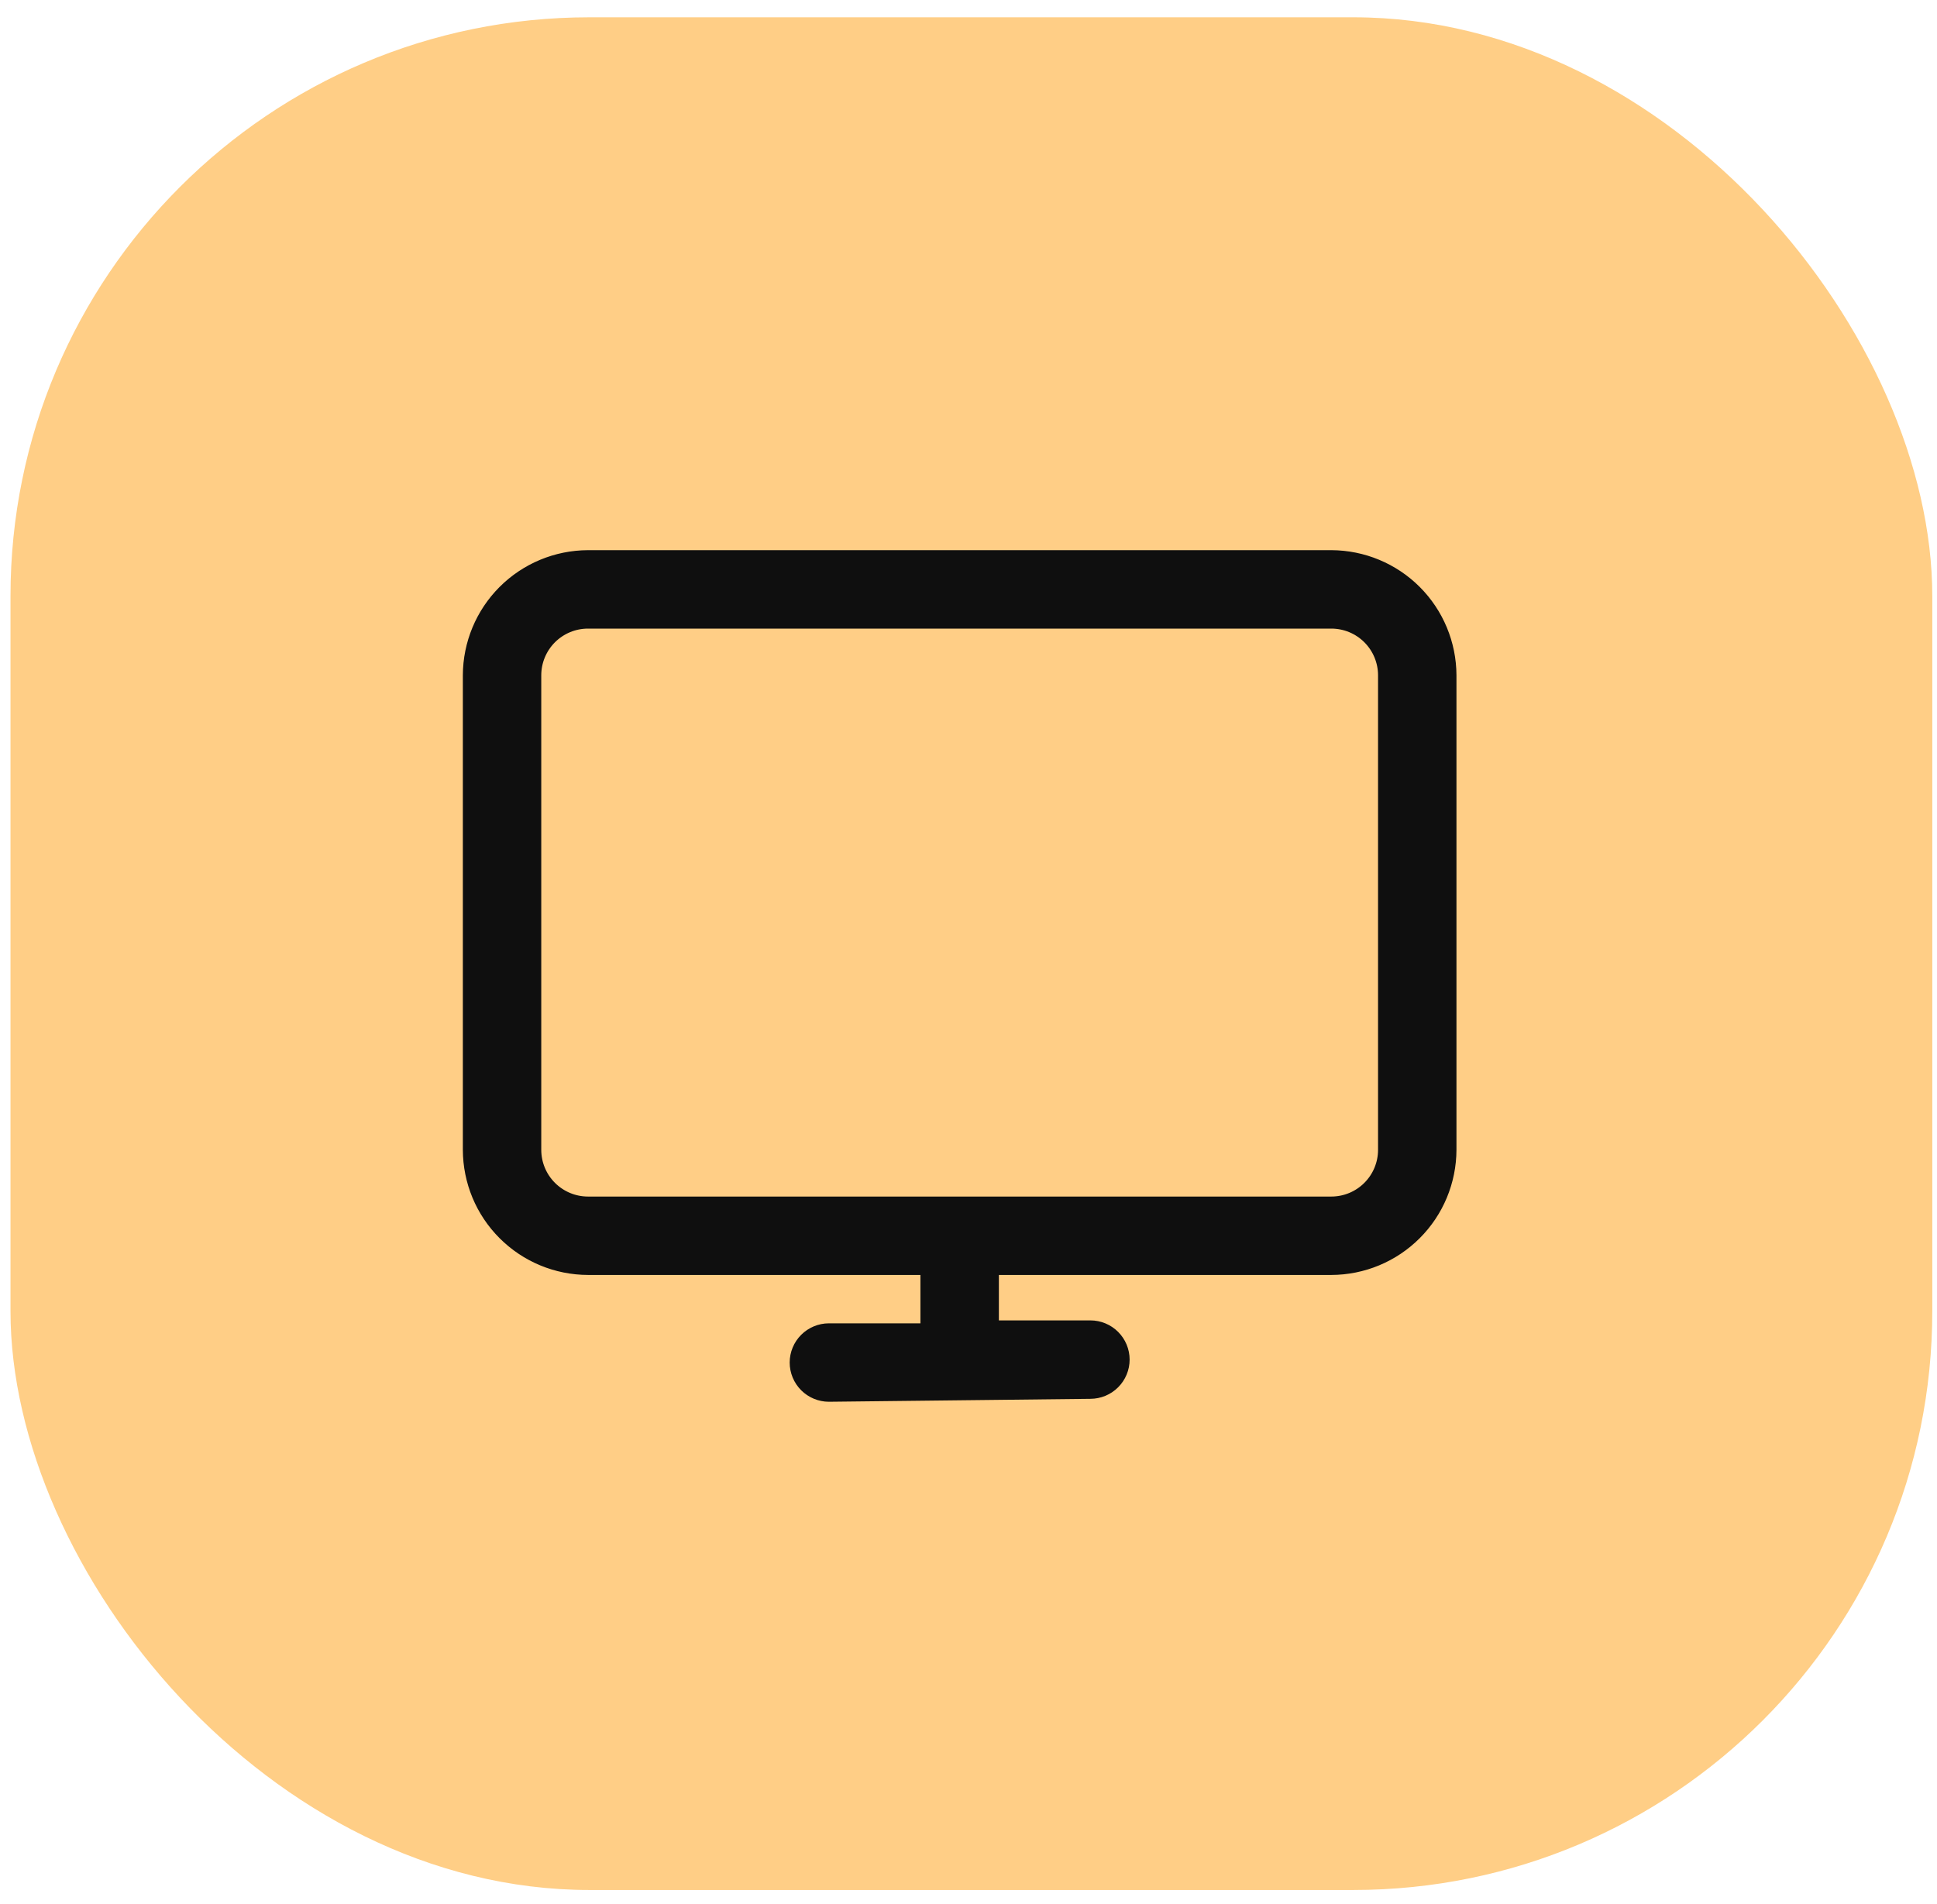
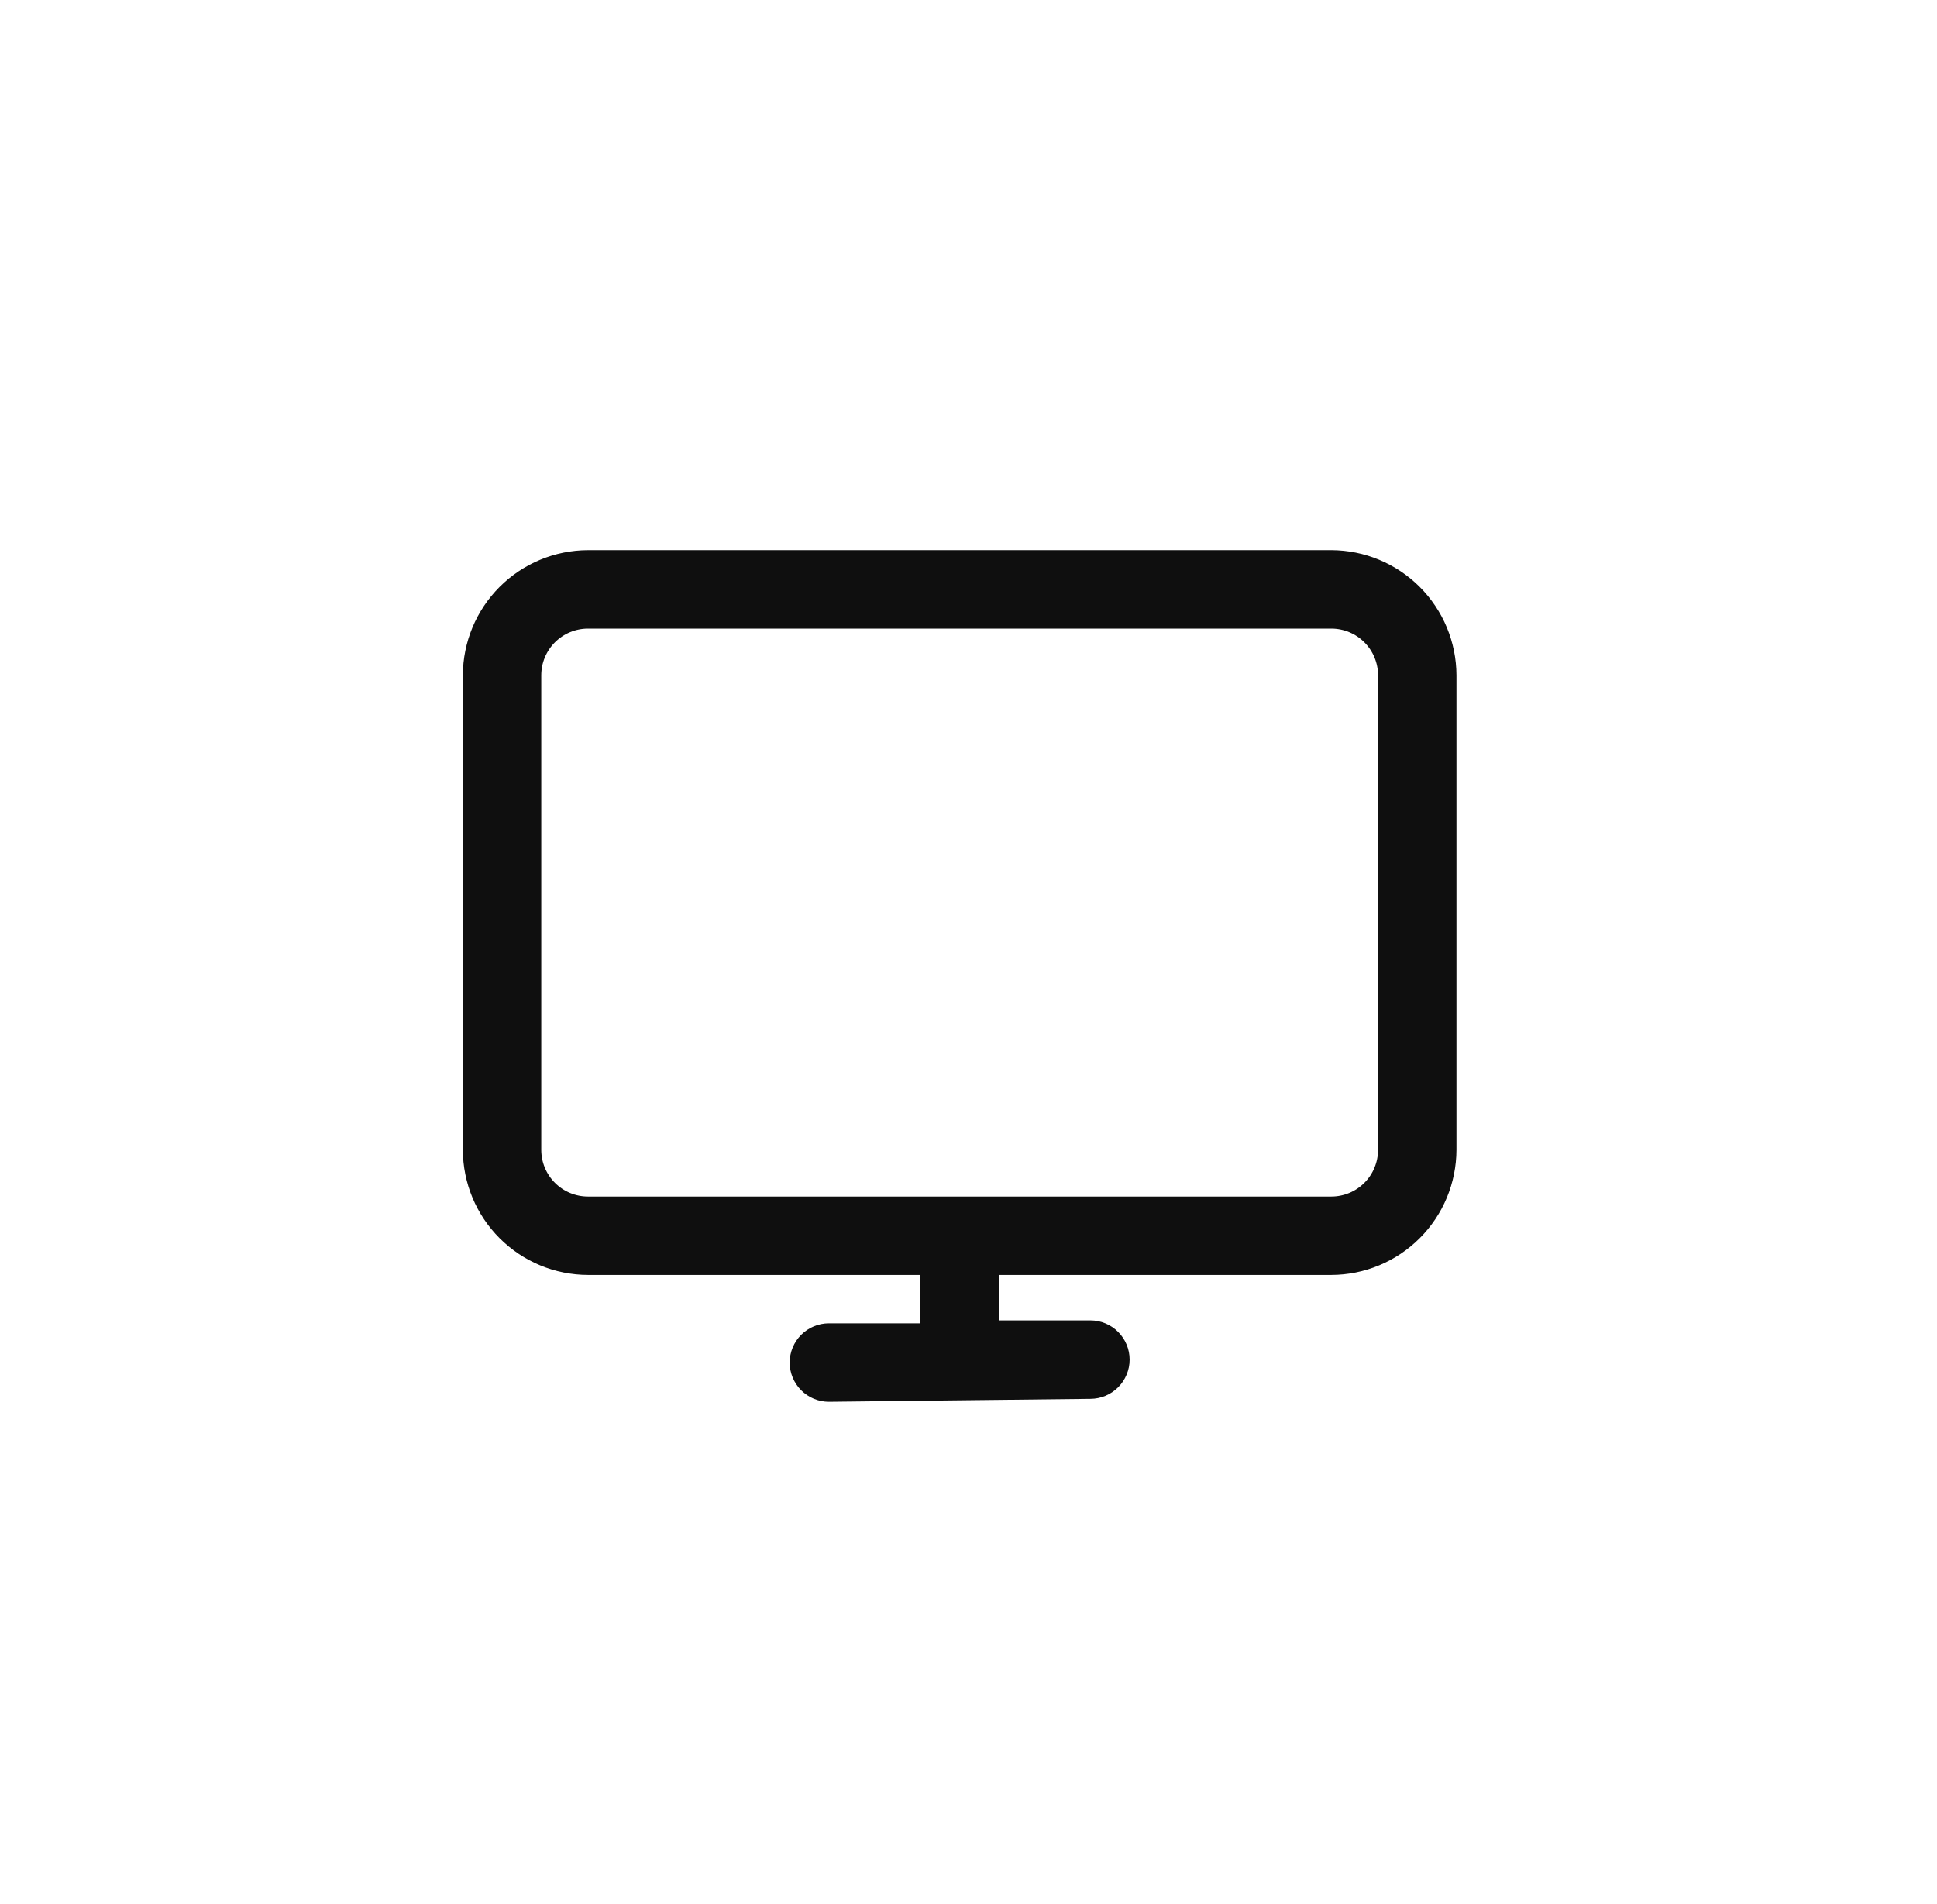
<svg xmlns="http://www.w3.org/2000/svg" width="60" height="59" viewBox="0 0 60 59" fill="none">
-   <rect x="0.325" y="0.536" width="59.529" height="58.022" rx="17.934" fill="#FFCE86" />
  <path d="M41.238 17.147H41.238L18.214 17.147L18.214 17.147C17.213 17.15 16.255 17.549 15.547 18.256C14.839 18.964 14.441 19.923 14.438 20.924V20.924L14.438 35.625L14.438 35.625C14.441 36.626 14.839 37.585 15.547 38.292C16.255 39 17.213 39.399 18.214 39.401H18.214H28.612V41.102H25.676C25.381 41.102 25.098 41.22 24.889 41.428C24.68 41.637 24.562 41.921 24.562 42.216C24.562 42.511 24.68 42.795 24.889 43.004C25.098 43.212 25.381 43.33 25.676 43.33L25.677 43.33L33.776 43.239C33.776 43.239 33.776 43.239 33.776 43.239C34.072 43.238 34.355 43.121 34.563 42.912C34.772 42.704 34.89 42.42 34.89 42.125C34.89 41.83 34.772 41.546 34.563 41.337C34.355 41.129 34.071 41.011 33.776 41.011H30.84V39.401H41.238H41.238C42.239 39.399 43.198 39 43.905 38.292C44.613 37.585 45.011 36.626 45.014 35.625V35.625V20.924V20.924C45.011 19.923 44.613 18.964 43.905 18.256C43.198 17.549 42.239 17.15 41.238 17.147ZM42.787 35.625C42.787 36.036 42.624 36.43 42.333 36.72C42.043 37.011 41.649 37.174 41.238 37.174H18.214C17.803 37.174 17.41 37.011 17.119 36.72C16.828 36.43 16.665 36.036 16.665 35.625V20.924C16.665 20.513 16.828 20.119 17.119 19.828C17.41 19.538 17.803 19.375 18.214 19.375H41.238C41.649 19.375 42.043 19.538 42.333 19.828C42.624 20.119 42.787 20.513 42.787 20.924V35.625Z" fill="#0F0F0F" stroke="#0F0F0F" stroke-width="0.202" />
</svg>